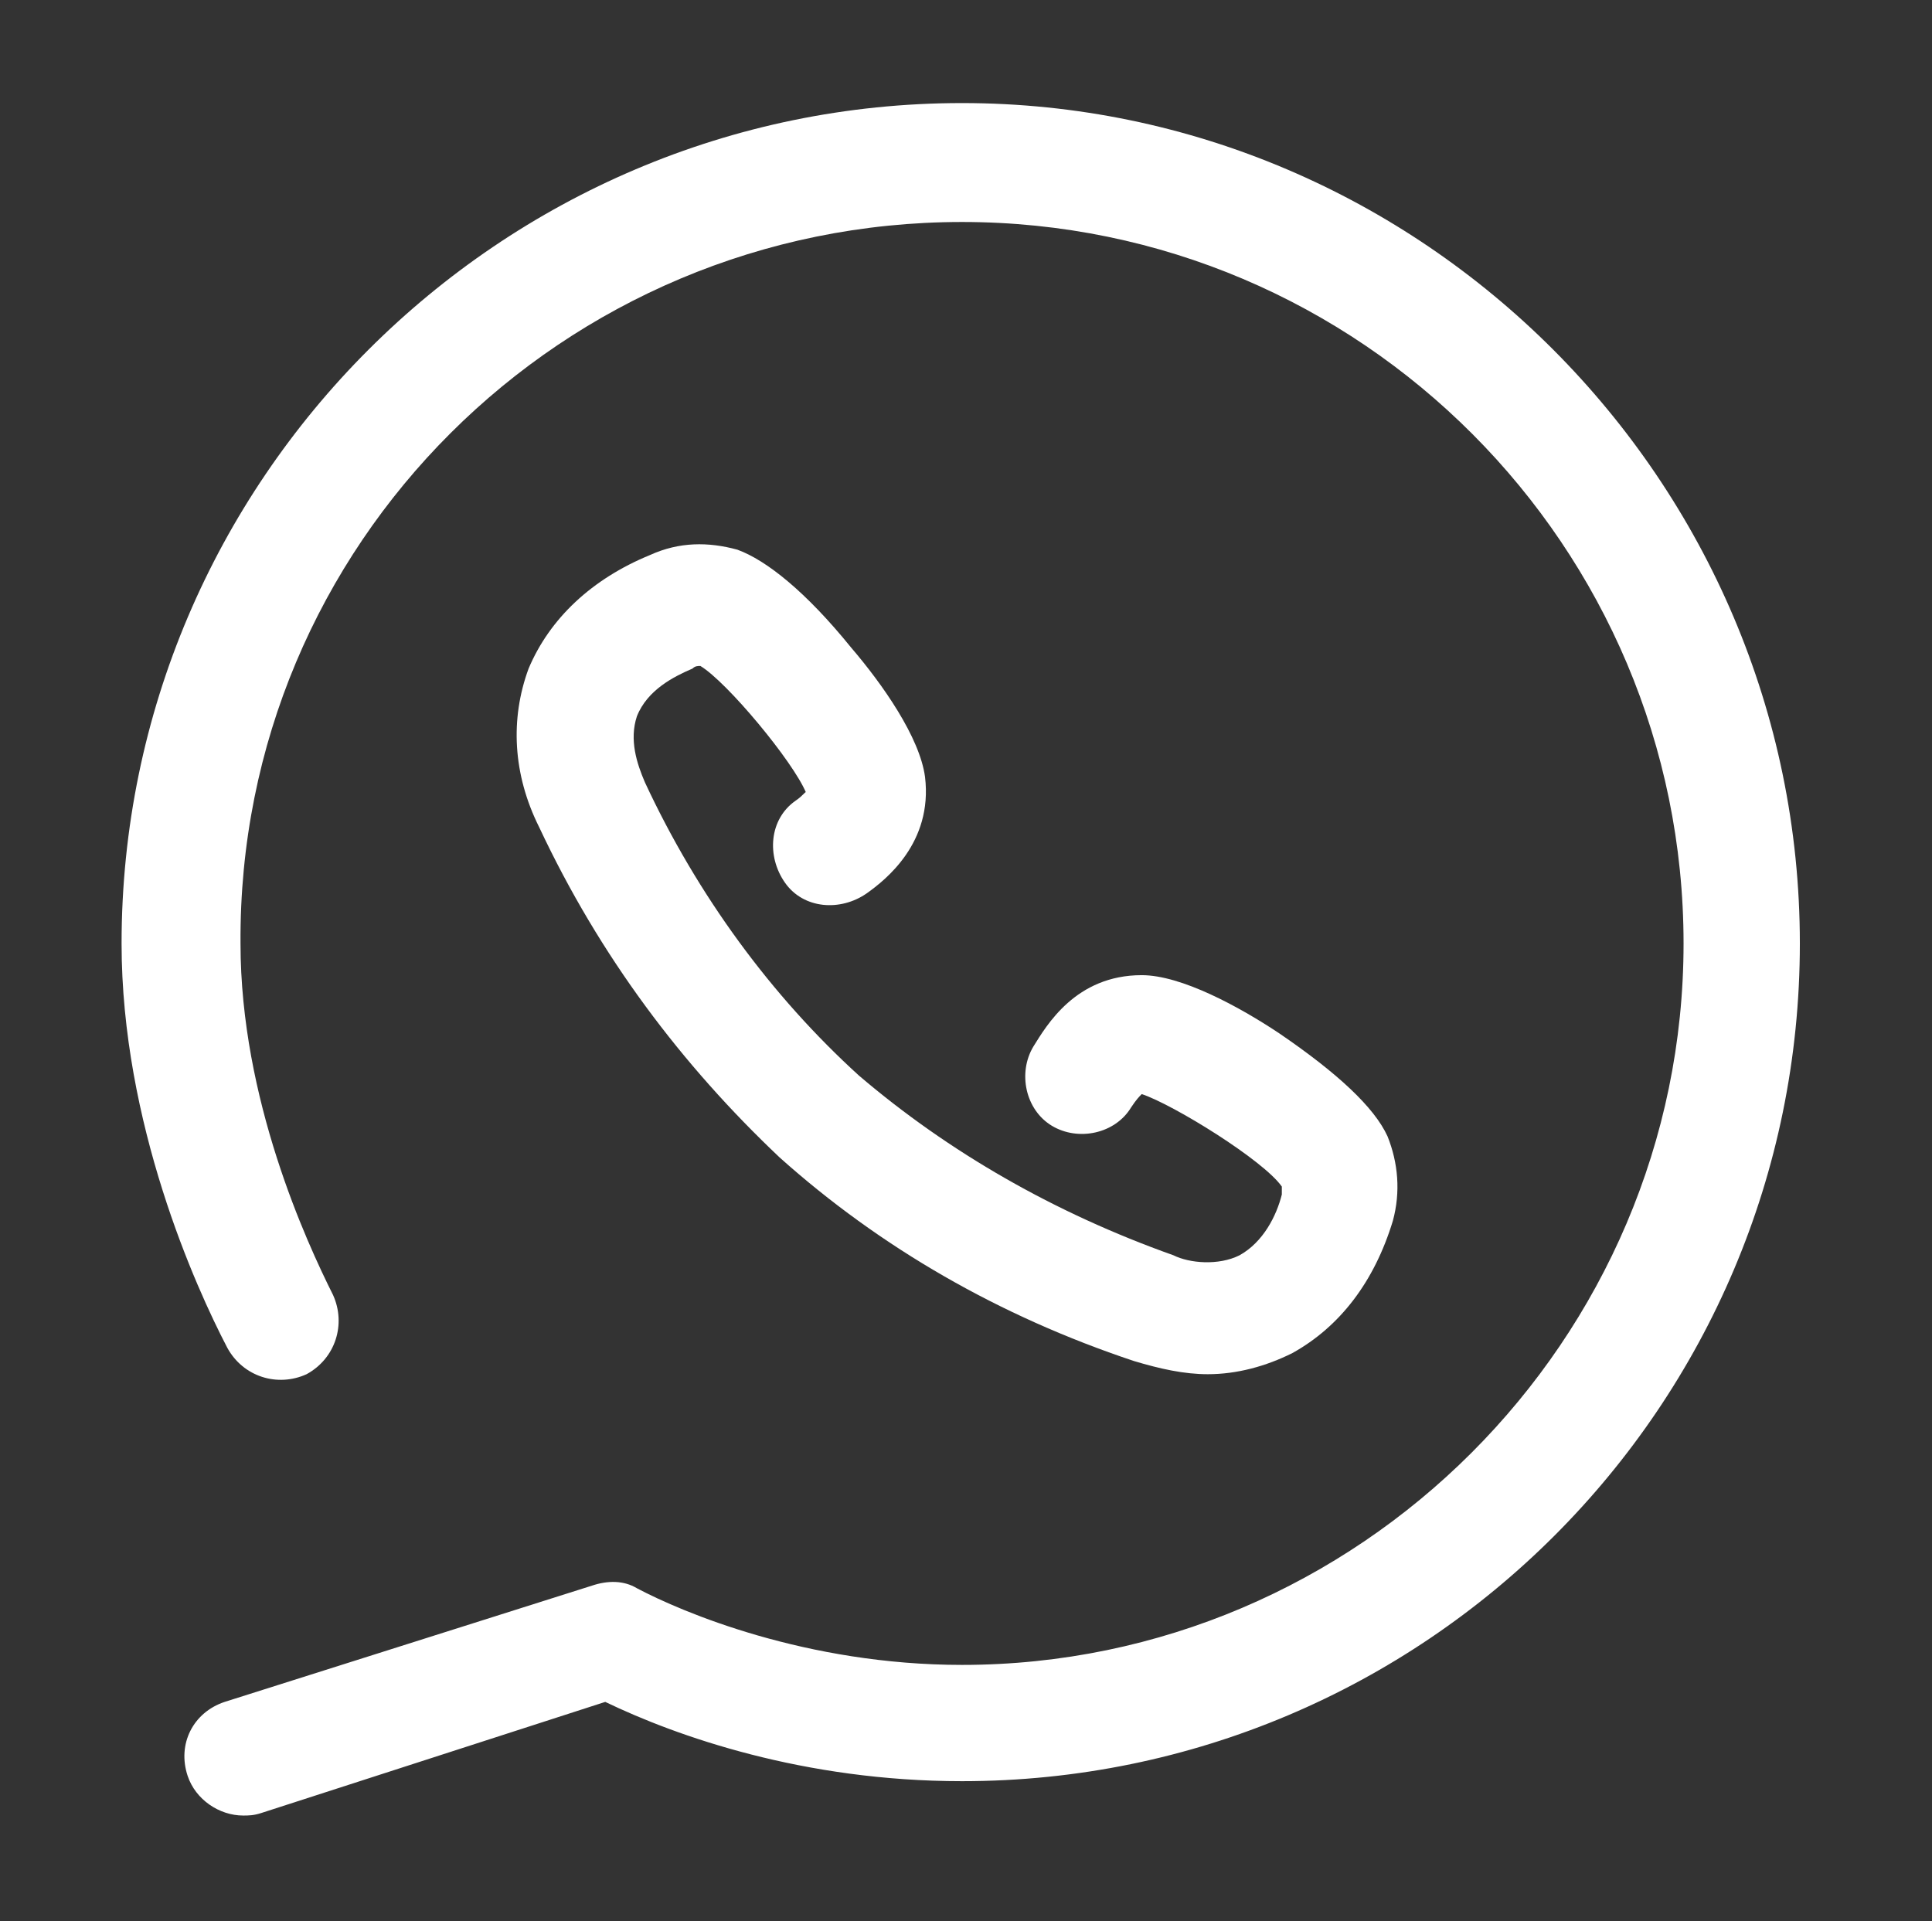
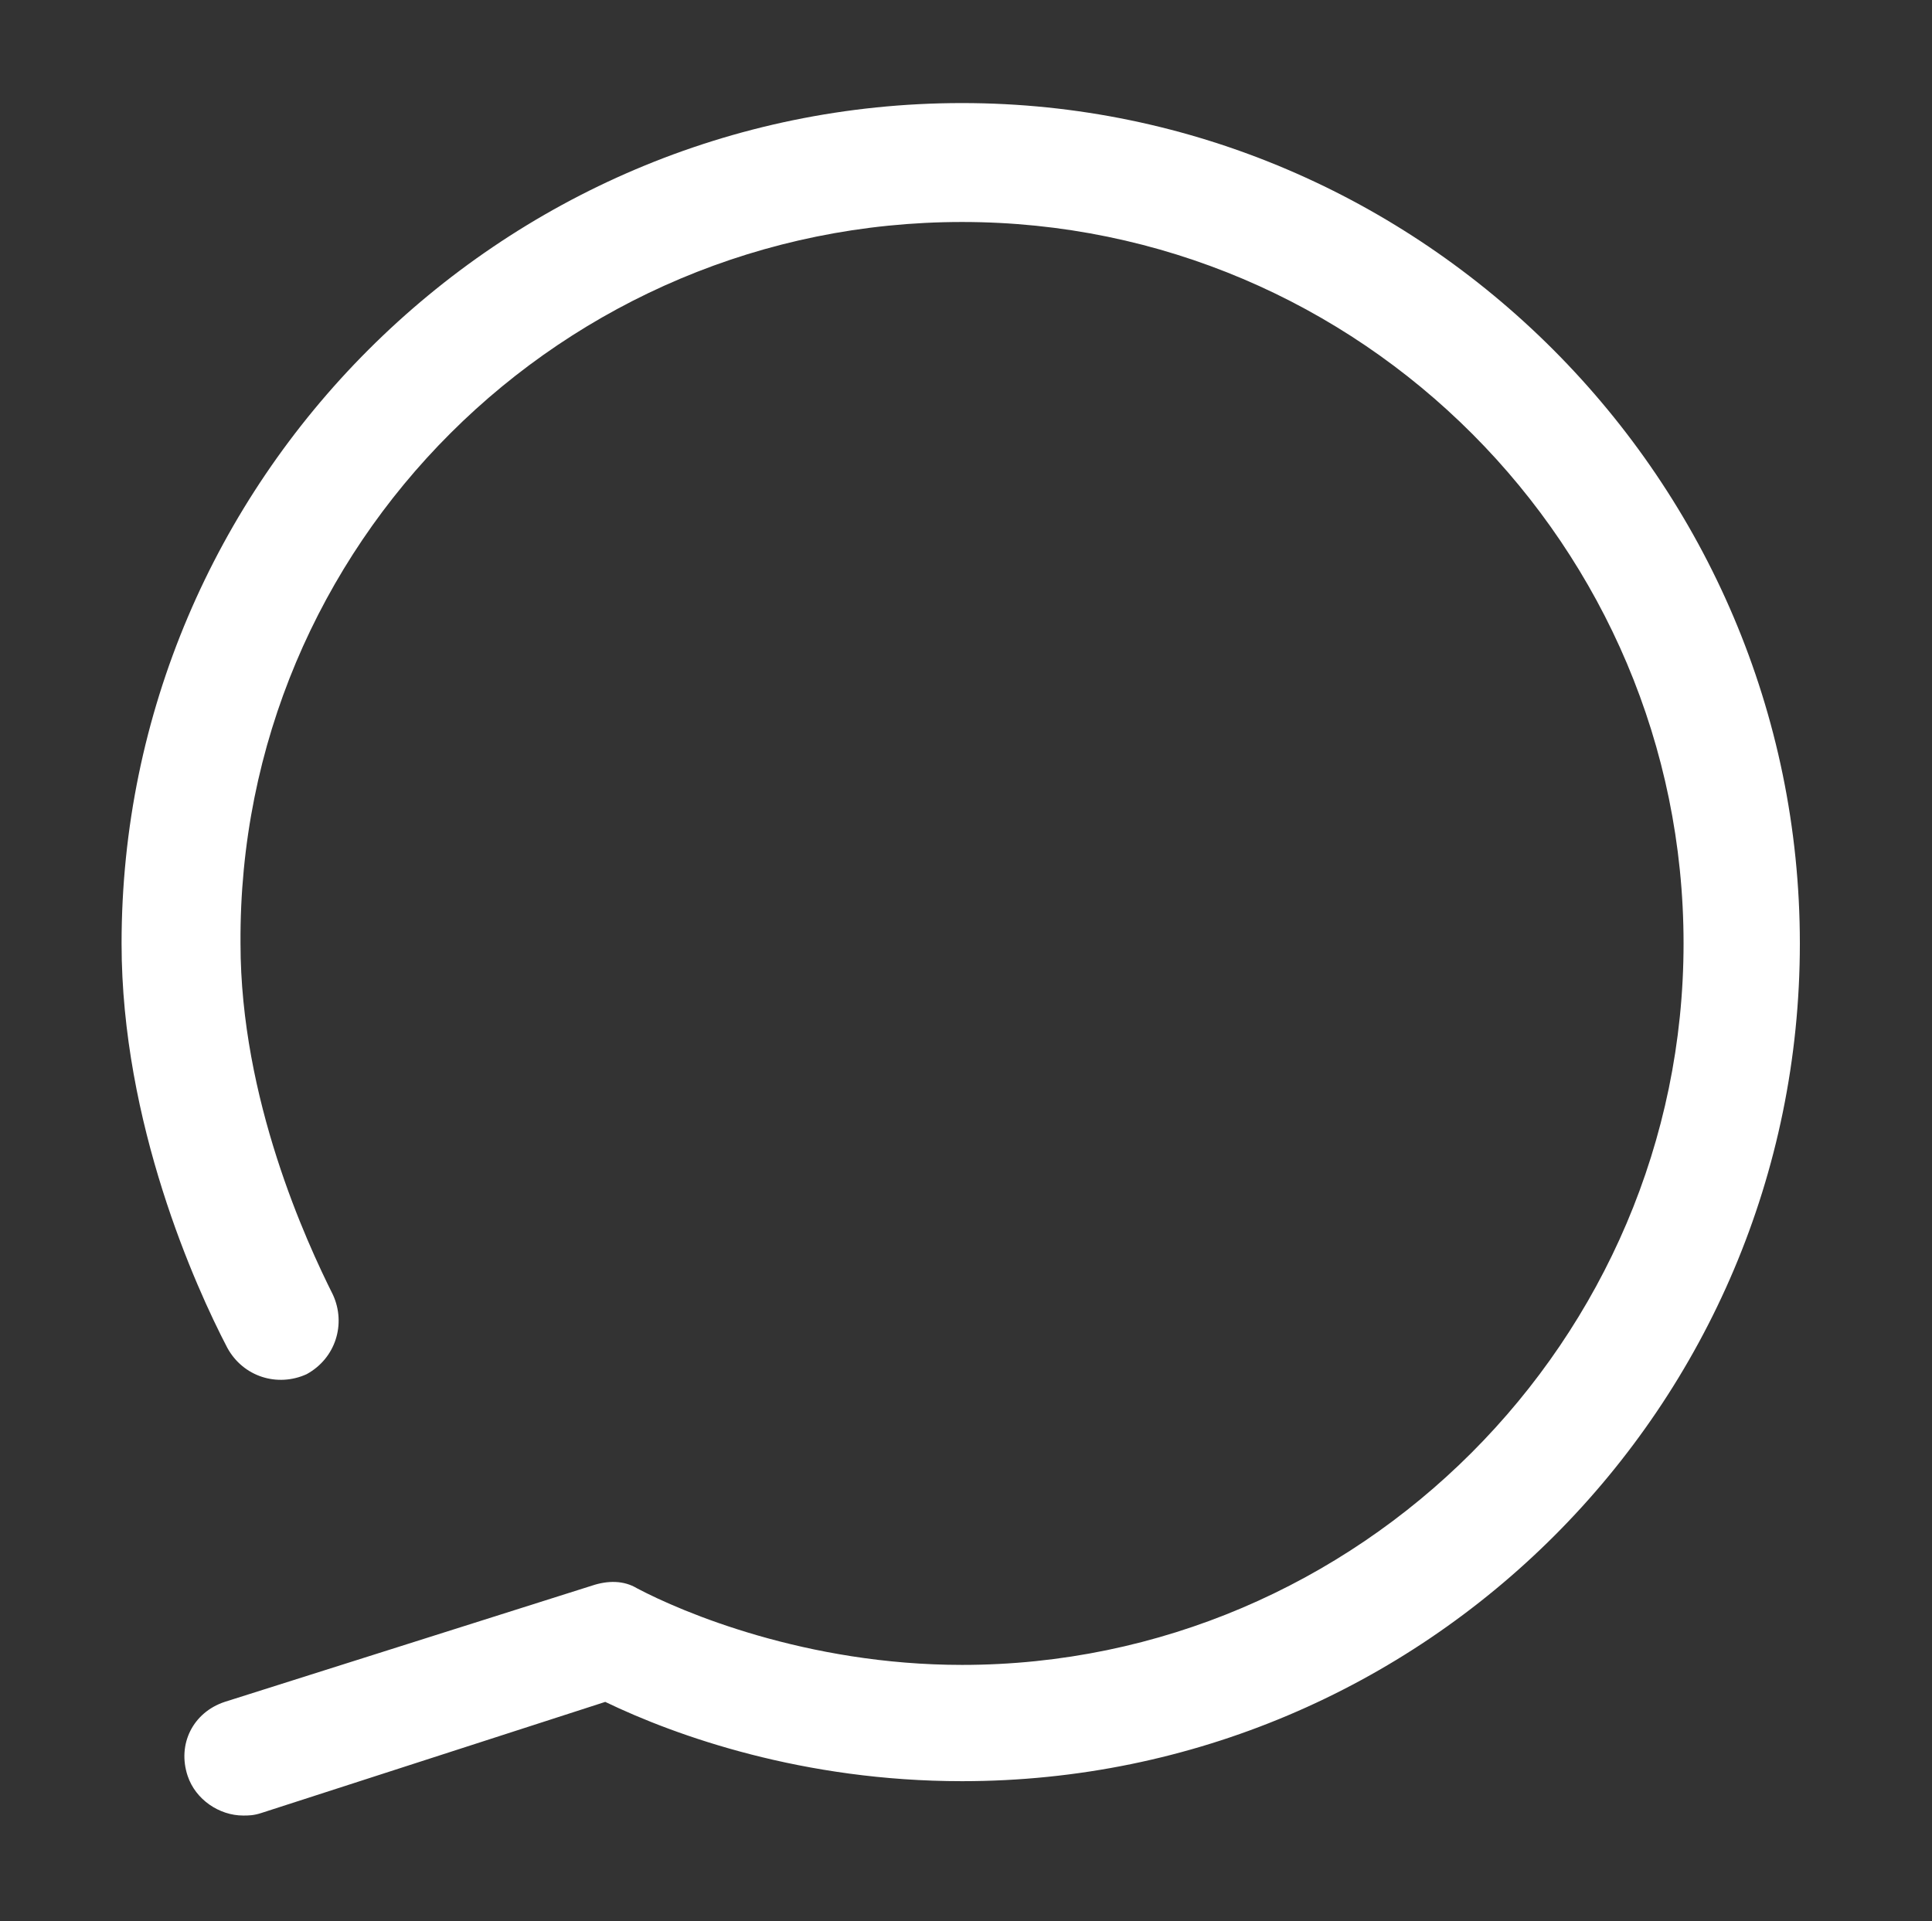
<svg xmlns="http://www.w3.org/2000/svg" version="1.1" id="Calque_1" x="0px" y="0px" viewBox="0 0 73.1 72.7" style="enable-background:new 0 0 73.1 72.7;" xml:space="preserve">
  <rect x="0" y="0" width="73.1" height="72.7" fill="#333333" stroke="none" />
  <style type="text/css">
	.st0{fill:#FFFFFF;}
</style>
  <g>
    <path class="st0" d="M36.4,3.9C18.9,3.9,4.6,18.2,4.6,35.7c0,6.8,2.8,13,4,15.3c0.6,1.1,1.9,1.5,3,1c1.1-0.6,1.5-1.9,1-3   c-1-2-3.5-7.4-3.5-13.3C9,20.6,21.3,8.4,36.4,8.4c15.1,0,27.3,12.3,27.3,27.3C63.7,50.7,51.4,63,36.4,63c-5.9,0-10.6-2-12.3-2.9   c-0.5-0.3-1.1-0.3-1.7-0.1L8.5,64.4c-1.2,0.4-1.8,1.6-1.4,2.8c0.3,0.9,1.2,1.5,2.1,1.5c0.2,0,0.4,0,0.7-0.1l13-4.2   c2.7,1.3,7.5,3,13.5,3c17.5,0,31.7-14.2,31.7-31.7C68.1,18.2,53.8,3.9,36.4,3.9L36.4,3.9z M36.4,3.9" />
-     <path class="st0" d="M30.1,30.3c-1,0.7-1.1,2.1-0.4,3.1c0.7,1,2.1,1.1,3.1,0.4c0.7-0.5,2.5-1.9,2.2-4.4c-0.2-1.5-1.6-3.5-2.8-4.9   c-1.7-2.1-3.2-3.3-4.3-3.7c-1.1-0.3-2.2-0.3-3.3,0.2c-2.2,0.9-3.8,2.4-4.6,4.3c-0.7,1.9-0.6,4,0.4,6c2.3,4.9,5.4,9,9.1,12.5   c0,0,0,0,0,0c3.8,3.4,8.3,6,13.4,7.7c1,0.3,1.9,0.5,2.8,0.5c1.1,0,2.2-0.3,3.2-0.8c1.8-1,3.1-2.7,3.8-5c0.3-1.1,0.2-2.2-0.2-3.2   c-0.5-1.1-1.9-2.4-4.1-3.9c-1.5-1-3.7-2.2-5.2-2.2c0,0,0,0,0,0c-2.5,0-3.6,1.9-4.1,2.7c-0.6,1-0.3,2.4,0.7,3c1,0.6,2.4,0.3,3-0.7   c0.2-0.3,0.3-0.4,0.4-0.5c1.2,0.4,4.6,2.5,5.3,3.5c0,0,0,0.1,0,0.3c-0.2,0.8-0.7,1.8-1.6,2.3c-0.8,0.4-1.9,0.3-2.5,0   c-4.5-1.6-8.5-3.9-11.9-6.8c0,0,0,0,0,0c-3.3-3-6.1-6.8-8.1-11.1c-0.3-0.7-0.6-1.6-0.3-2.5c0.4-1,1.4-1.5,2.1-1.8   c0.1-0.1,0.2-0.1,0.3-0.1c1,0.6,3.5,3.6,4,4.8C30.5,29.9,30.4,30.1,30.1,30.3L30.1,30.3z M30.1,30.3" />
  </g>
</svg>